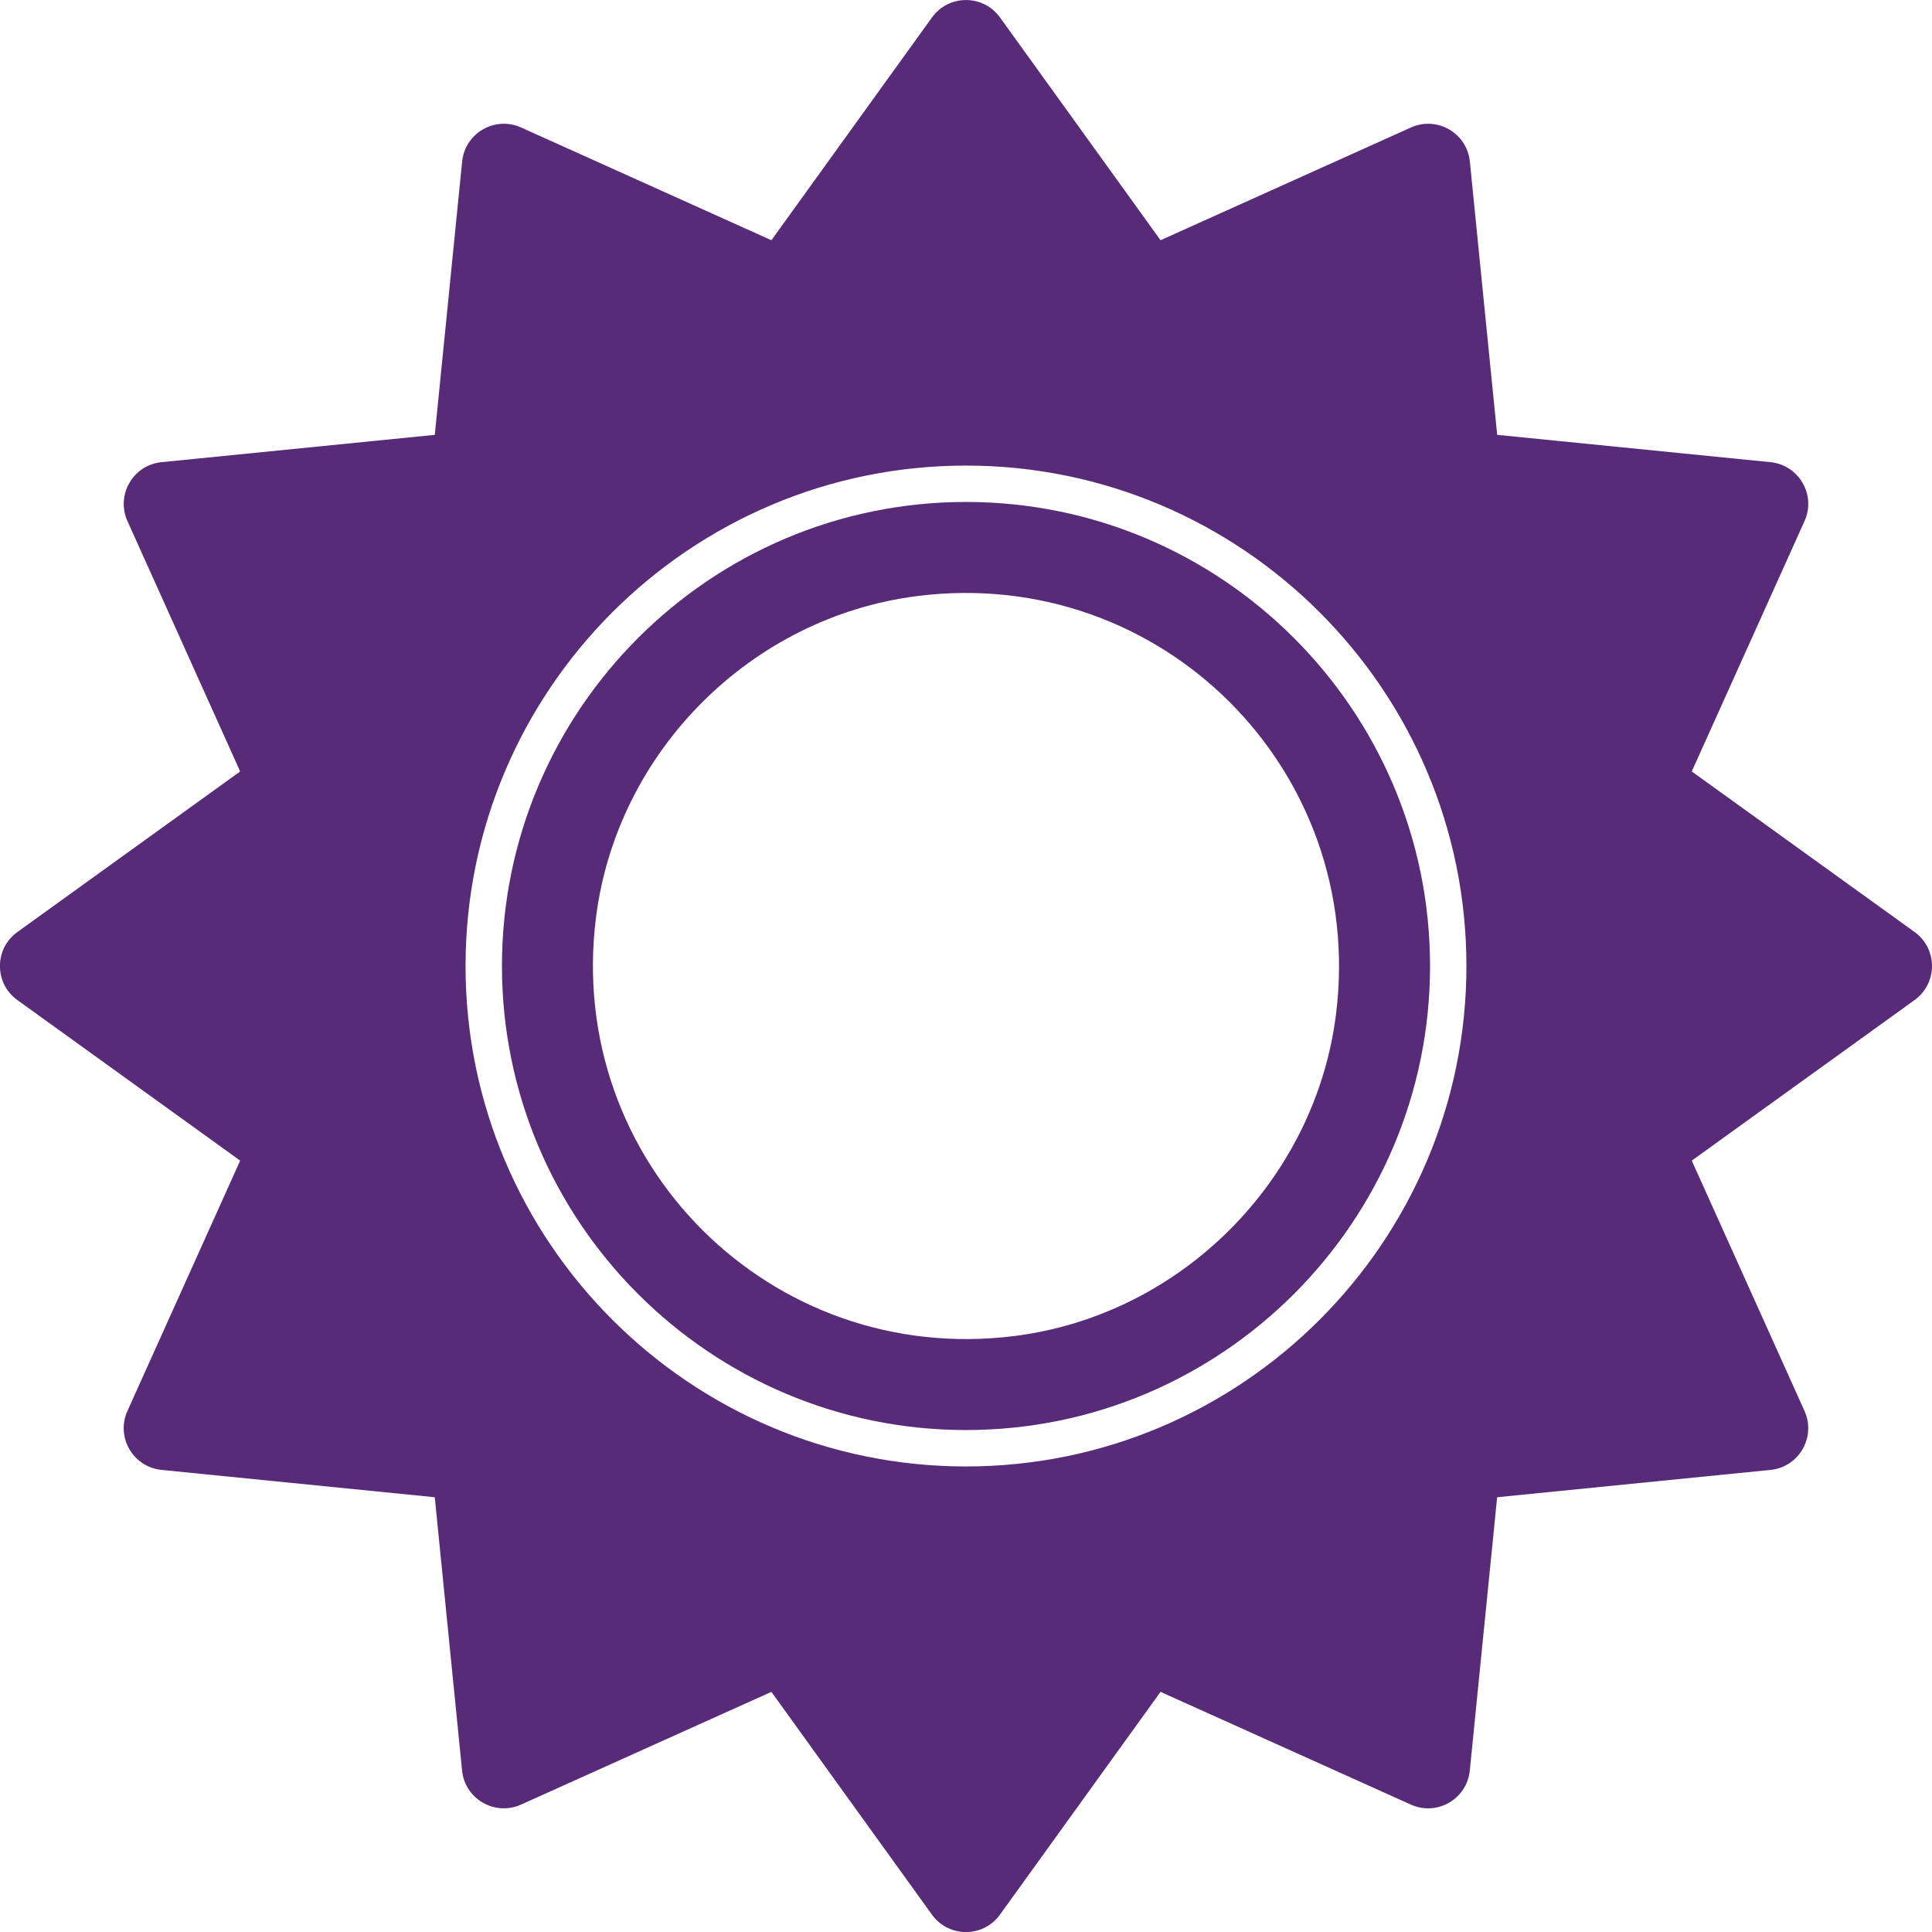
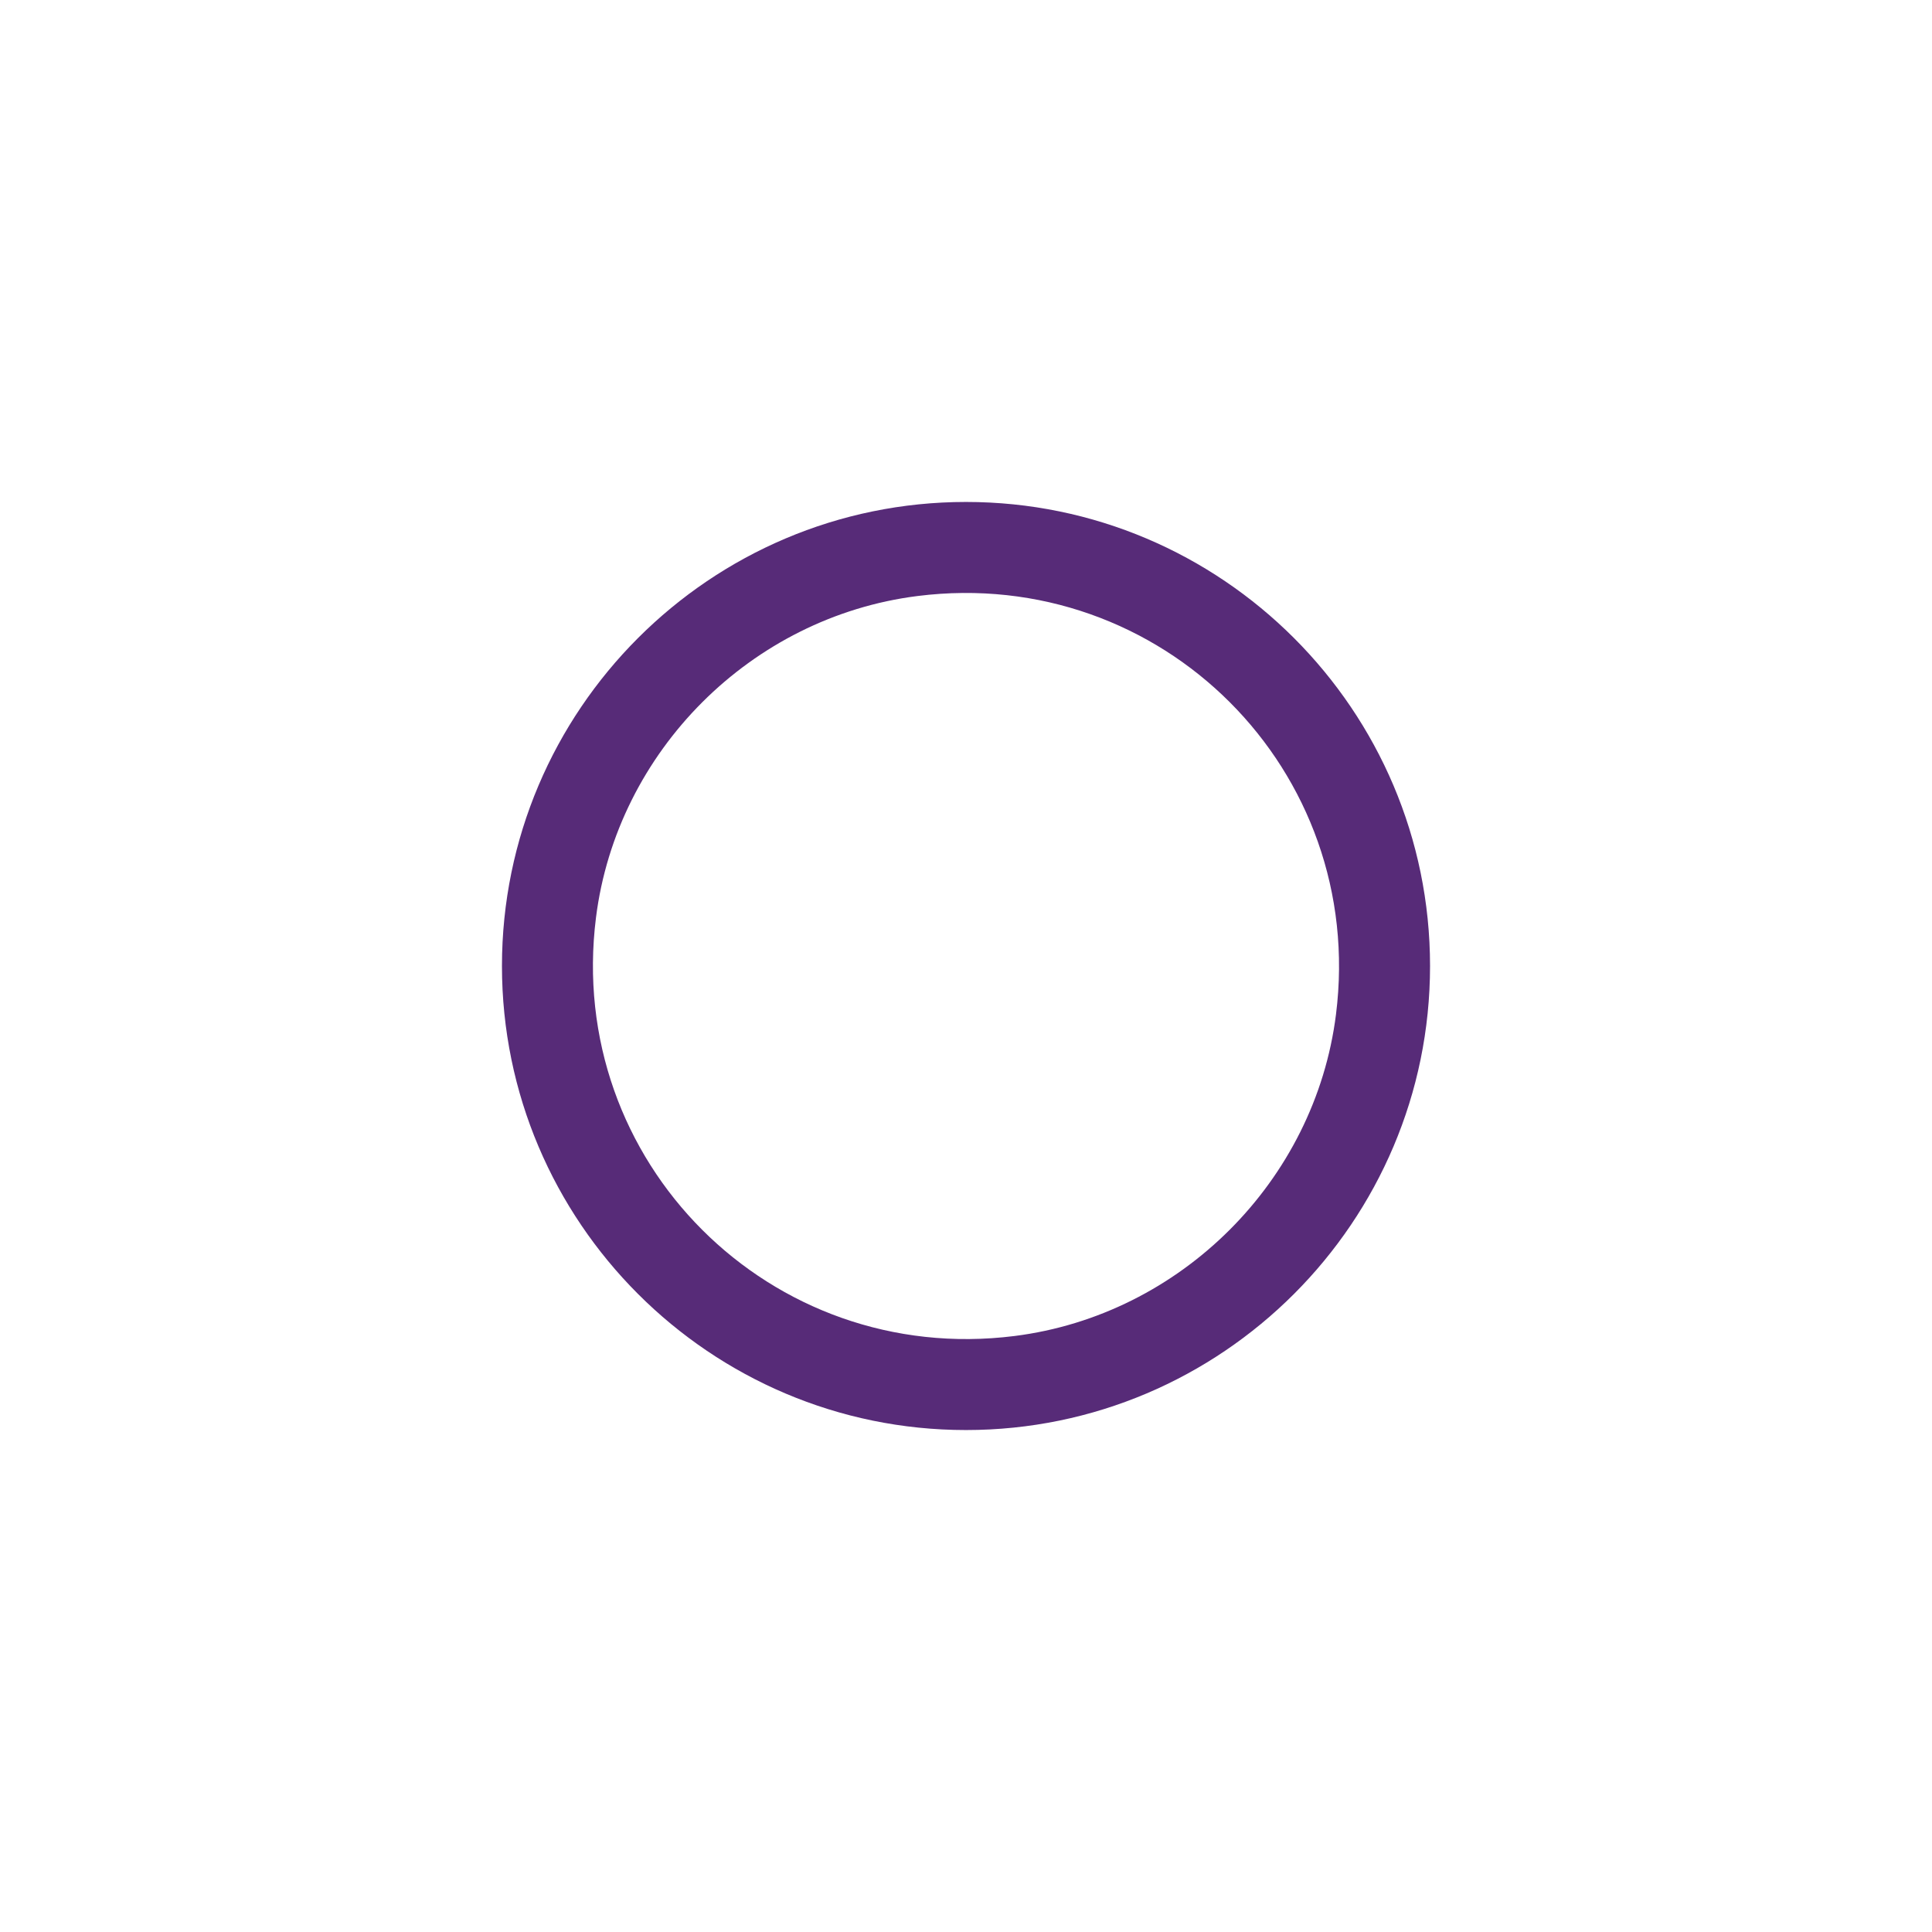
<svg xmlns="http://www.w3.org/2000/svg" version="1.1" id="Layer_1" x="0px" y="0px" width="64" viewBox="0 0 64 64" enable-background="new 0 0 64 64" xml:space="preserve">
  <g id="gear">
    <path fill="#572B78" d="M32,16.628c-8.476,0-15.372,6.896-15.372,15.372c0,8.476,6.896,15.372,15.372,15.372   c8.476,0,15.372-6.896,15.372-15.372C47.372,23.524,40.476,16.628,32,16.628 M44.256,33.607c-0.694,5.508-5.142,9.956-10.65,10.65   c-8.084,1.019-14.882-5.779-13.863-13.863c0.694-5.508,5.142-9.956,10.65-10.65C38.477,18.725,45.275,25.523,44.256,33.607" />
-     <path fill="#572B78" d="M63.423,30.874l-7.381-5.319l3.735-8.293c0.39-0.865-0.184-1.857-1.128-1.952l-9.053-0.905l-0.905-9.054   c-0.094-0.944-1.087-1.517-1.952-1.128l-8.294,3.735l-5.319-7.38c-0.554-0.769-1.699-0.769-2.253,0l-5.319,7.38l-8.293-3.735   c-0.865-0.39-1.857,0.184-1.952,1.128l-0.906,9.054l-9.053,0.905c-0.944,0.094-1.517,1.087-1.128,1.952l3.734,8.294l-7.381,5.319   c-0.769,0.554-0.769,1.699,0,2.253l7.381,5.319l-3.735,8.293c-0.389,0.865,0.184,1.857,1.128,1.952l9.053,0.906l0.905,9.054   c0.094,0.944,1.087,1.517,1.952,1.128l8.294-3.735l5.319,7.38c0.554,0.769,1.699,0.769,2.253,0l5.319-7.38l8.293,3.735   c0.865,0.39,1.857-0.184,1.952-1.128l0.906-9.054l9.054-0.905c0.944-0.094,1.517-1.087,1.128-1.952l-3.735-8.294l7.381-5.319   C64.192,32.572,64.192,31.428,63.423,30.874 M32,48.578c-9.141,0-16.578-7.437-16.578-16.577c0-9.141,7.437-16.578,16.578-16.578   c9.141,0,16.577,7.437,16.577,16.578C48.577,41.141,41.141,48.578,32,48.578" />
  </g>
</svg>